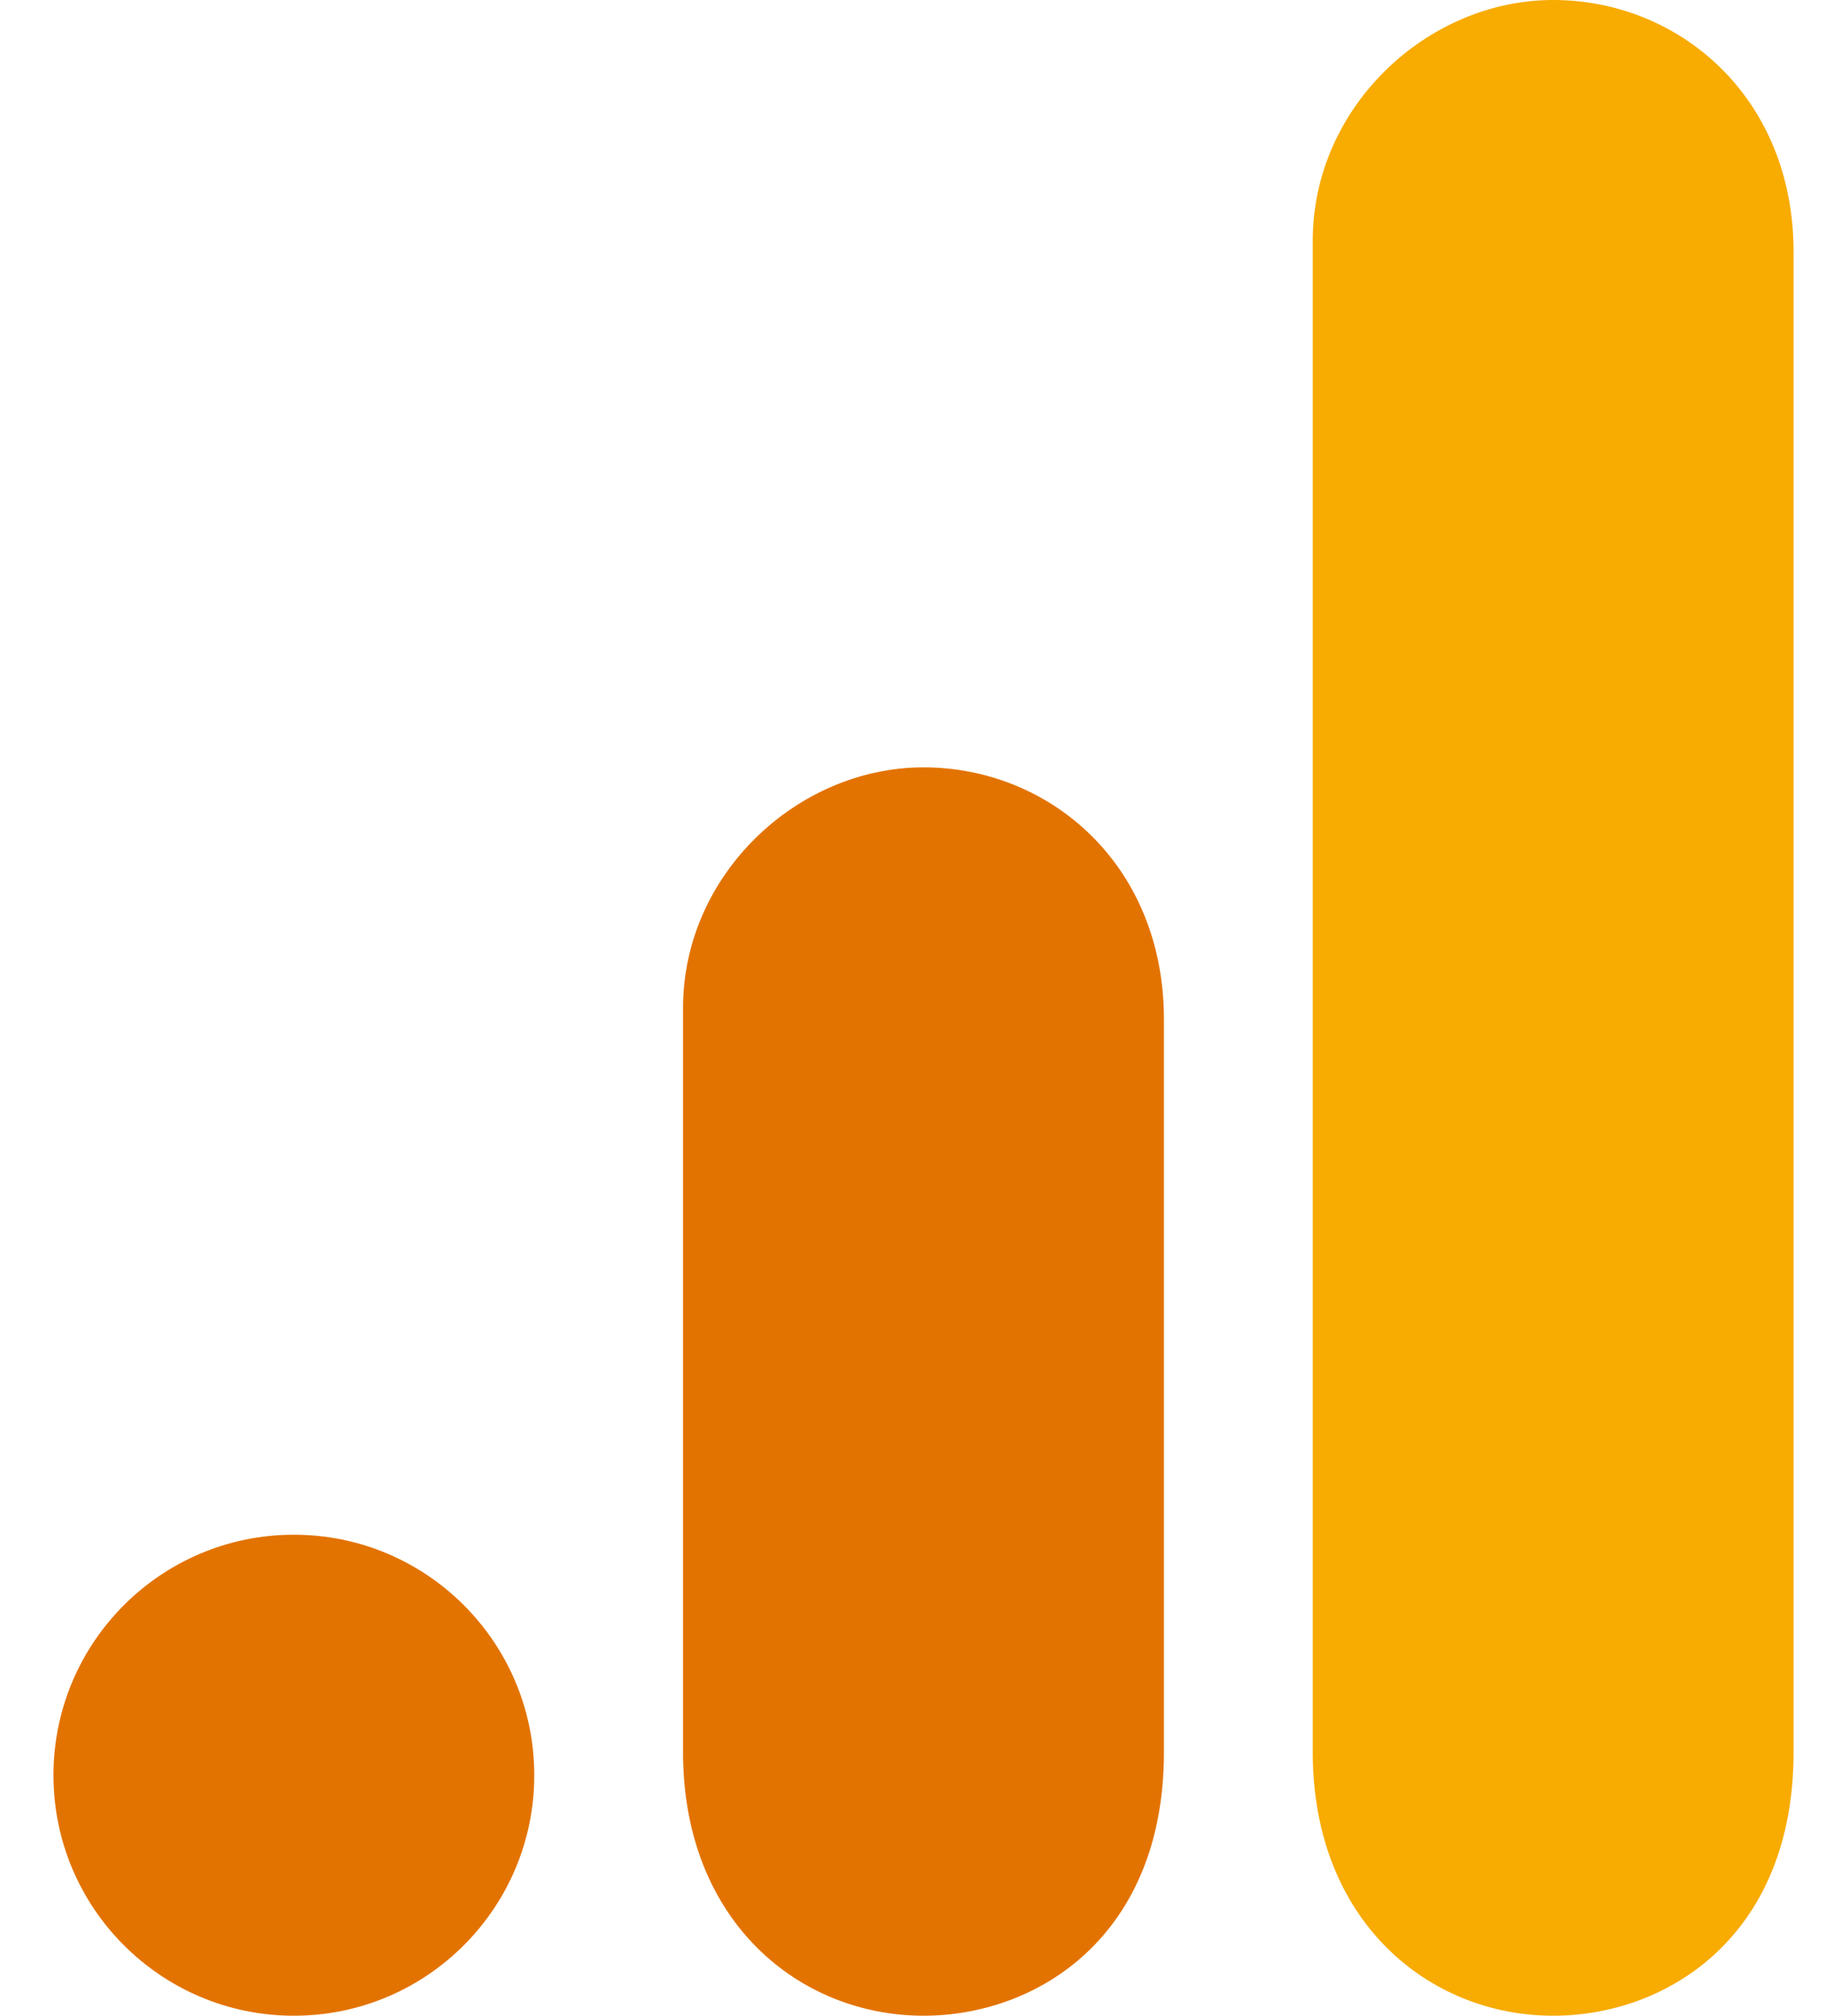
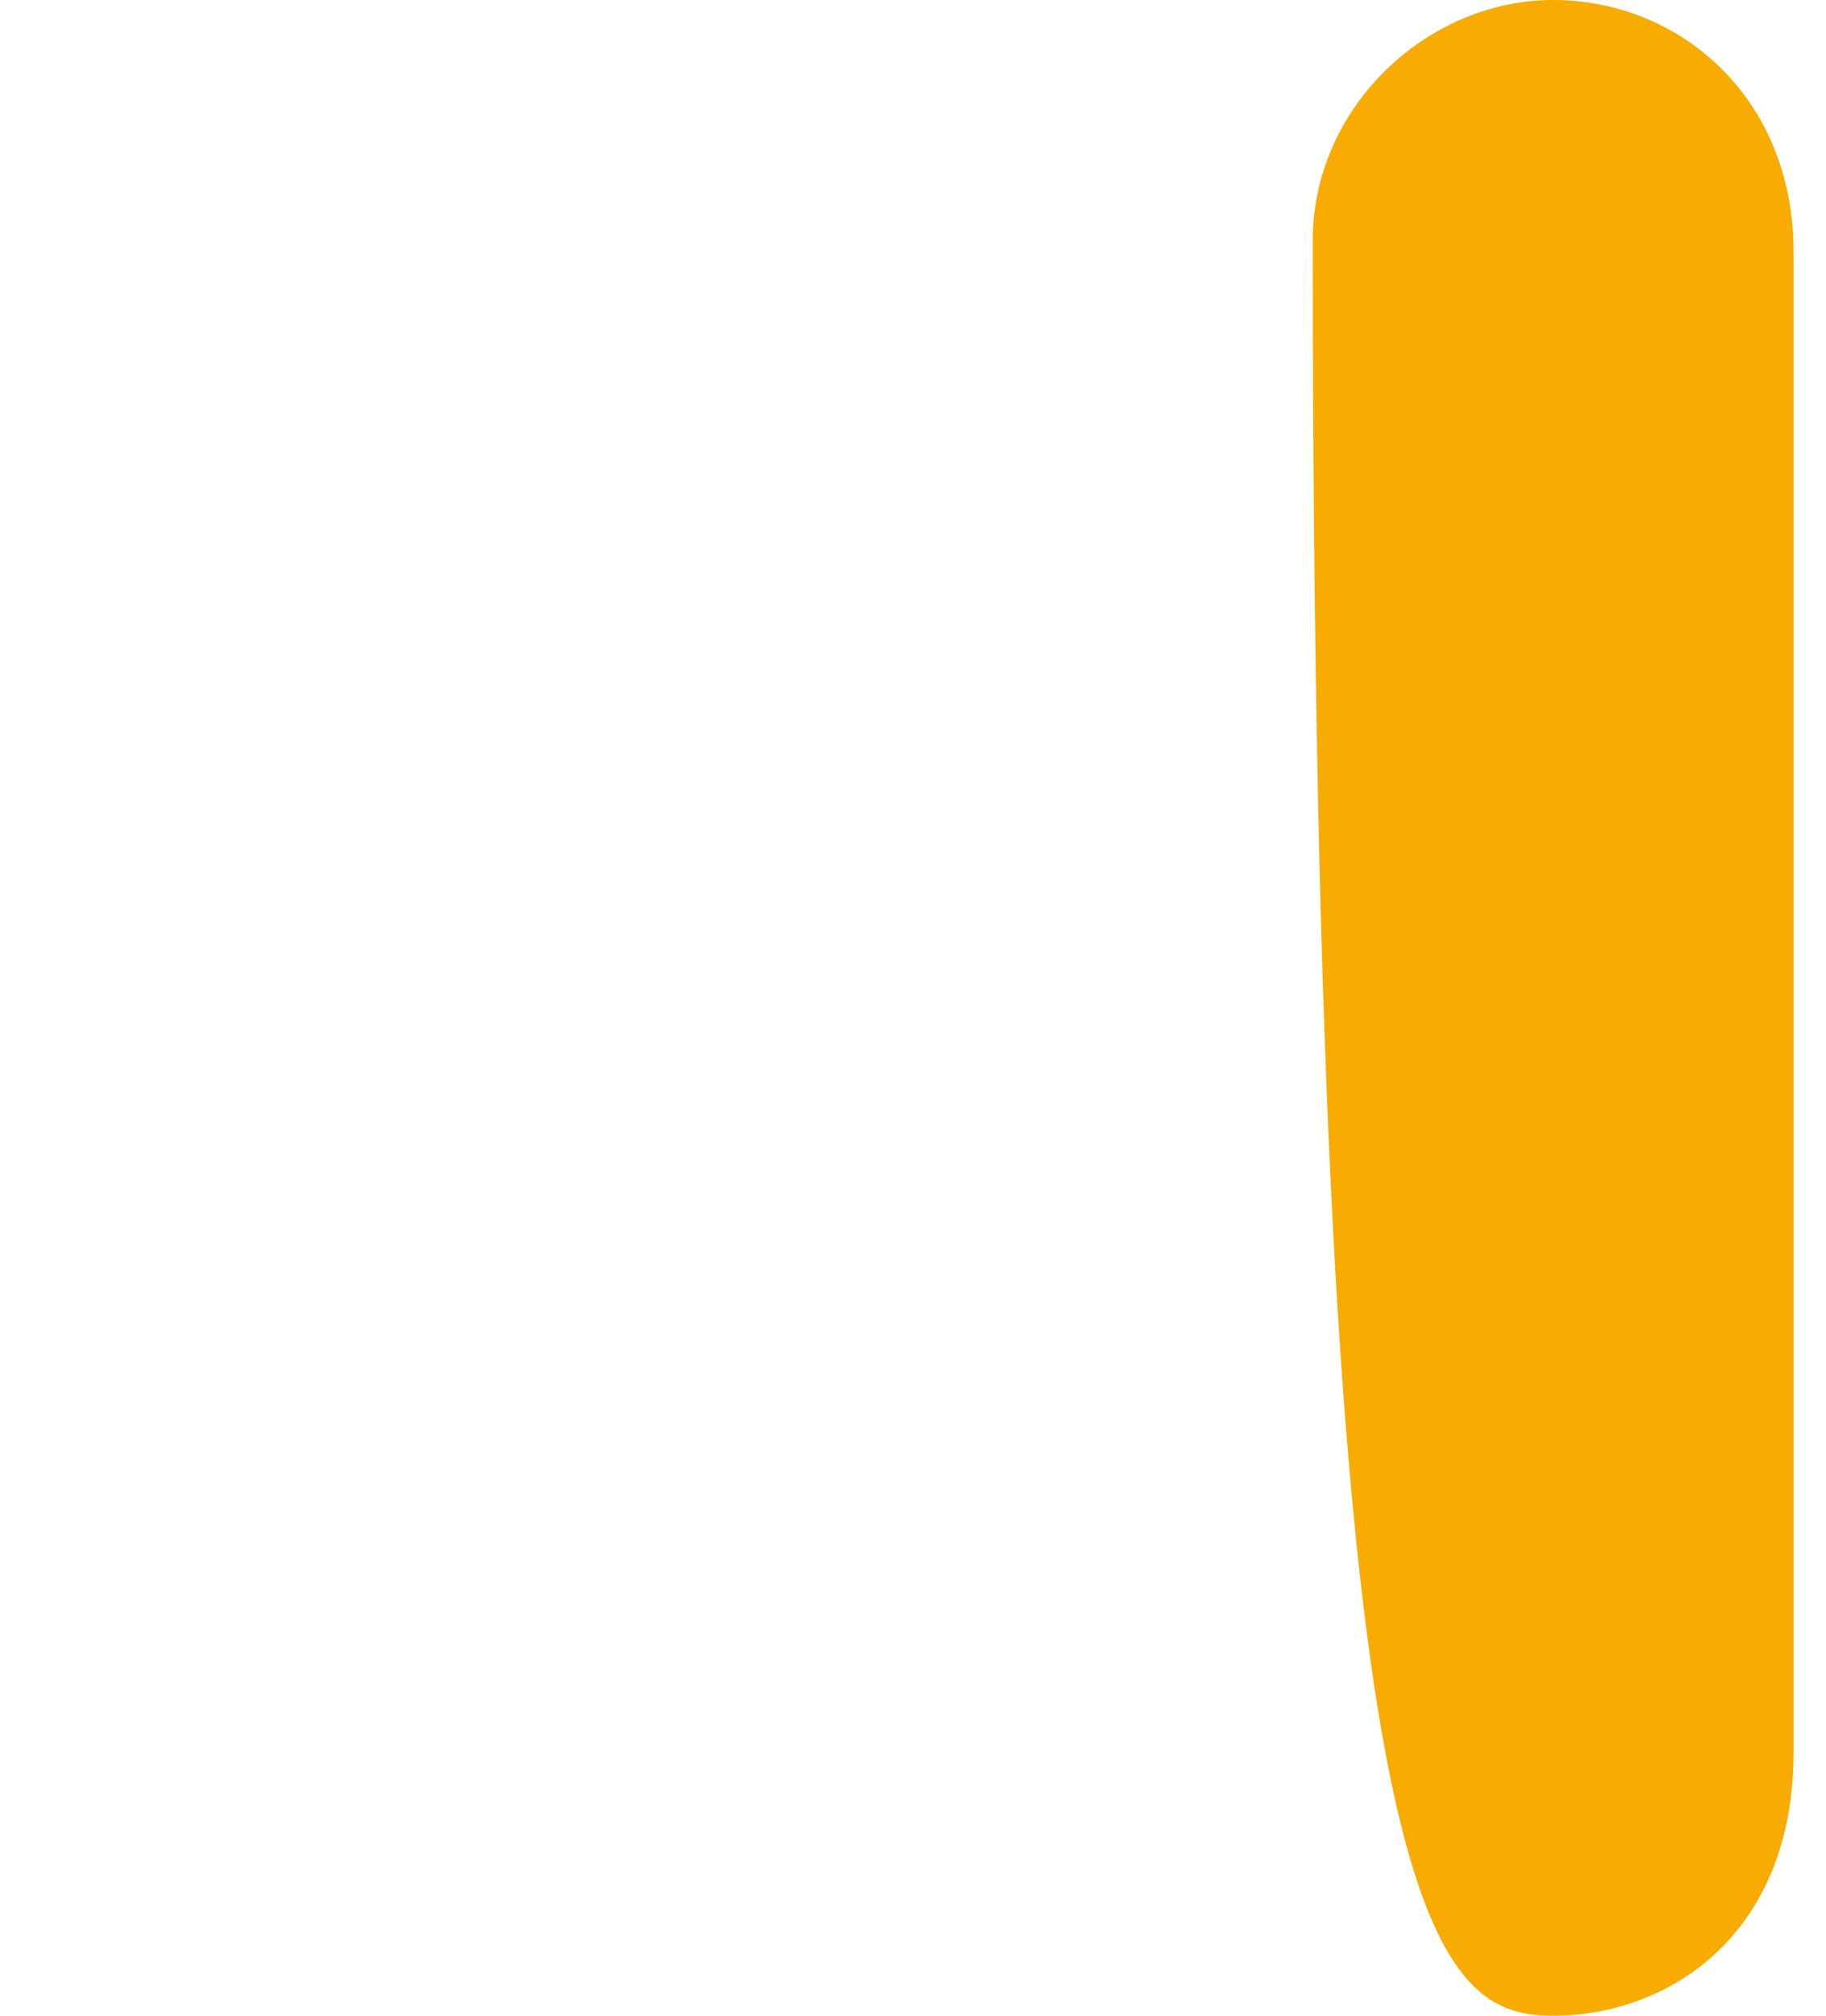
<svg xmlns="http://www.w3.org/2000/svg" width="29" height="32" viewBox="0 0 29 32" fill="none">
-   <path d="M20.849 3.818V27.818C20.849 30.506 22.701 32 24.667 32C26.485 32 28.485 30.727 28.485 27.818V4C28.485 1.54 26.667 0 24.667 0C22.667 0 20.849 1.699 20.849 3.818Z" fill="#F8AB00" />
-   <path d="M10.848 16V27.818C10.848 30.506 12.701 32 14.667 32C16.485 32 18.485 30.727 18.485 27.818V16.182C18.485 13.722 16.667 12.182 14.667 12.182C12.667 12.182 10.848 13.881 10.848 16Z" fill="#E37300" />
-   <path d="M8.485 28.182C8.485 30.29 6.775 32 4.667 32C2.559 32 0.849 30.29 0.849 28.182C0.849 26.074 2.559 24.364 4.667 24.364C6.775 24.364 8.485 26.074 8.485 28.182Z" fill="#E37300" />
+   <path d="M20.849 3.818C20.849 30.506 22.701 32 24.667 32C26.485 32 28.485 30.727 28.485 27.818V4C28.485 1.54 26.667 0 24.667 0C22.667 0 20.849 1.699 20.849 3.818Z" fill="#F8AB00" />
</svg>